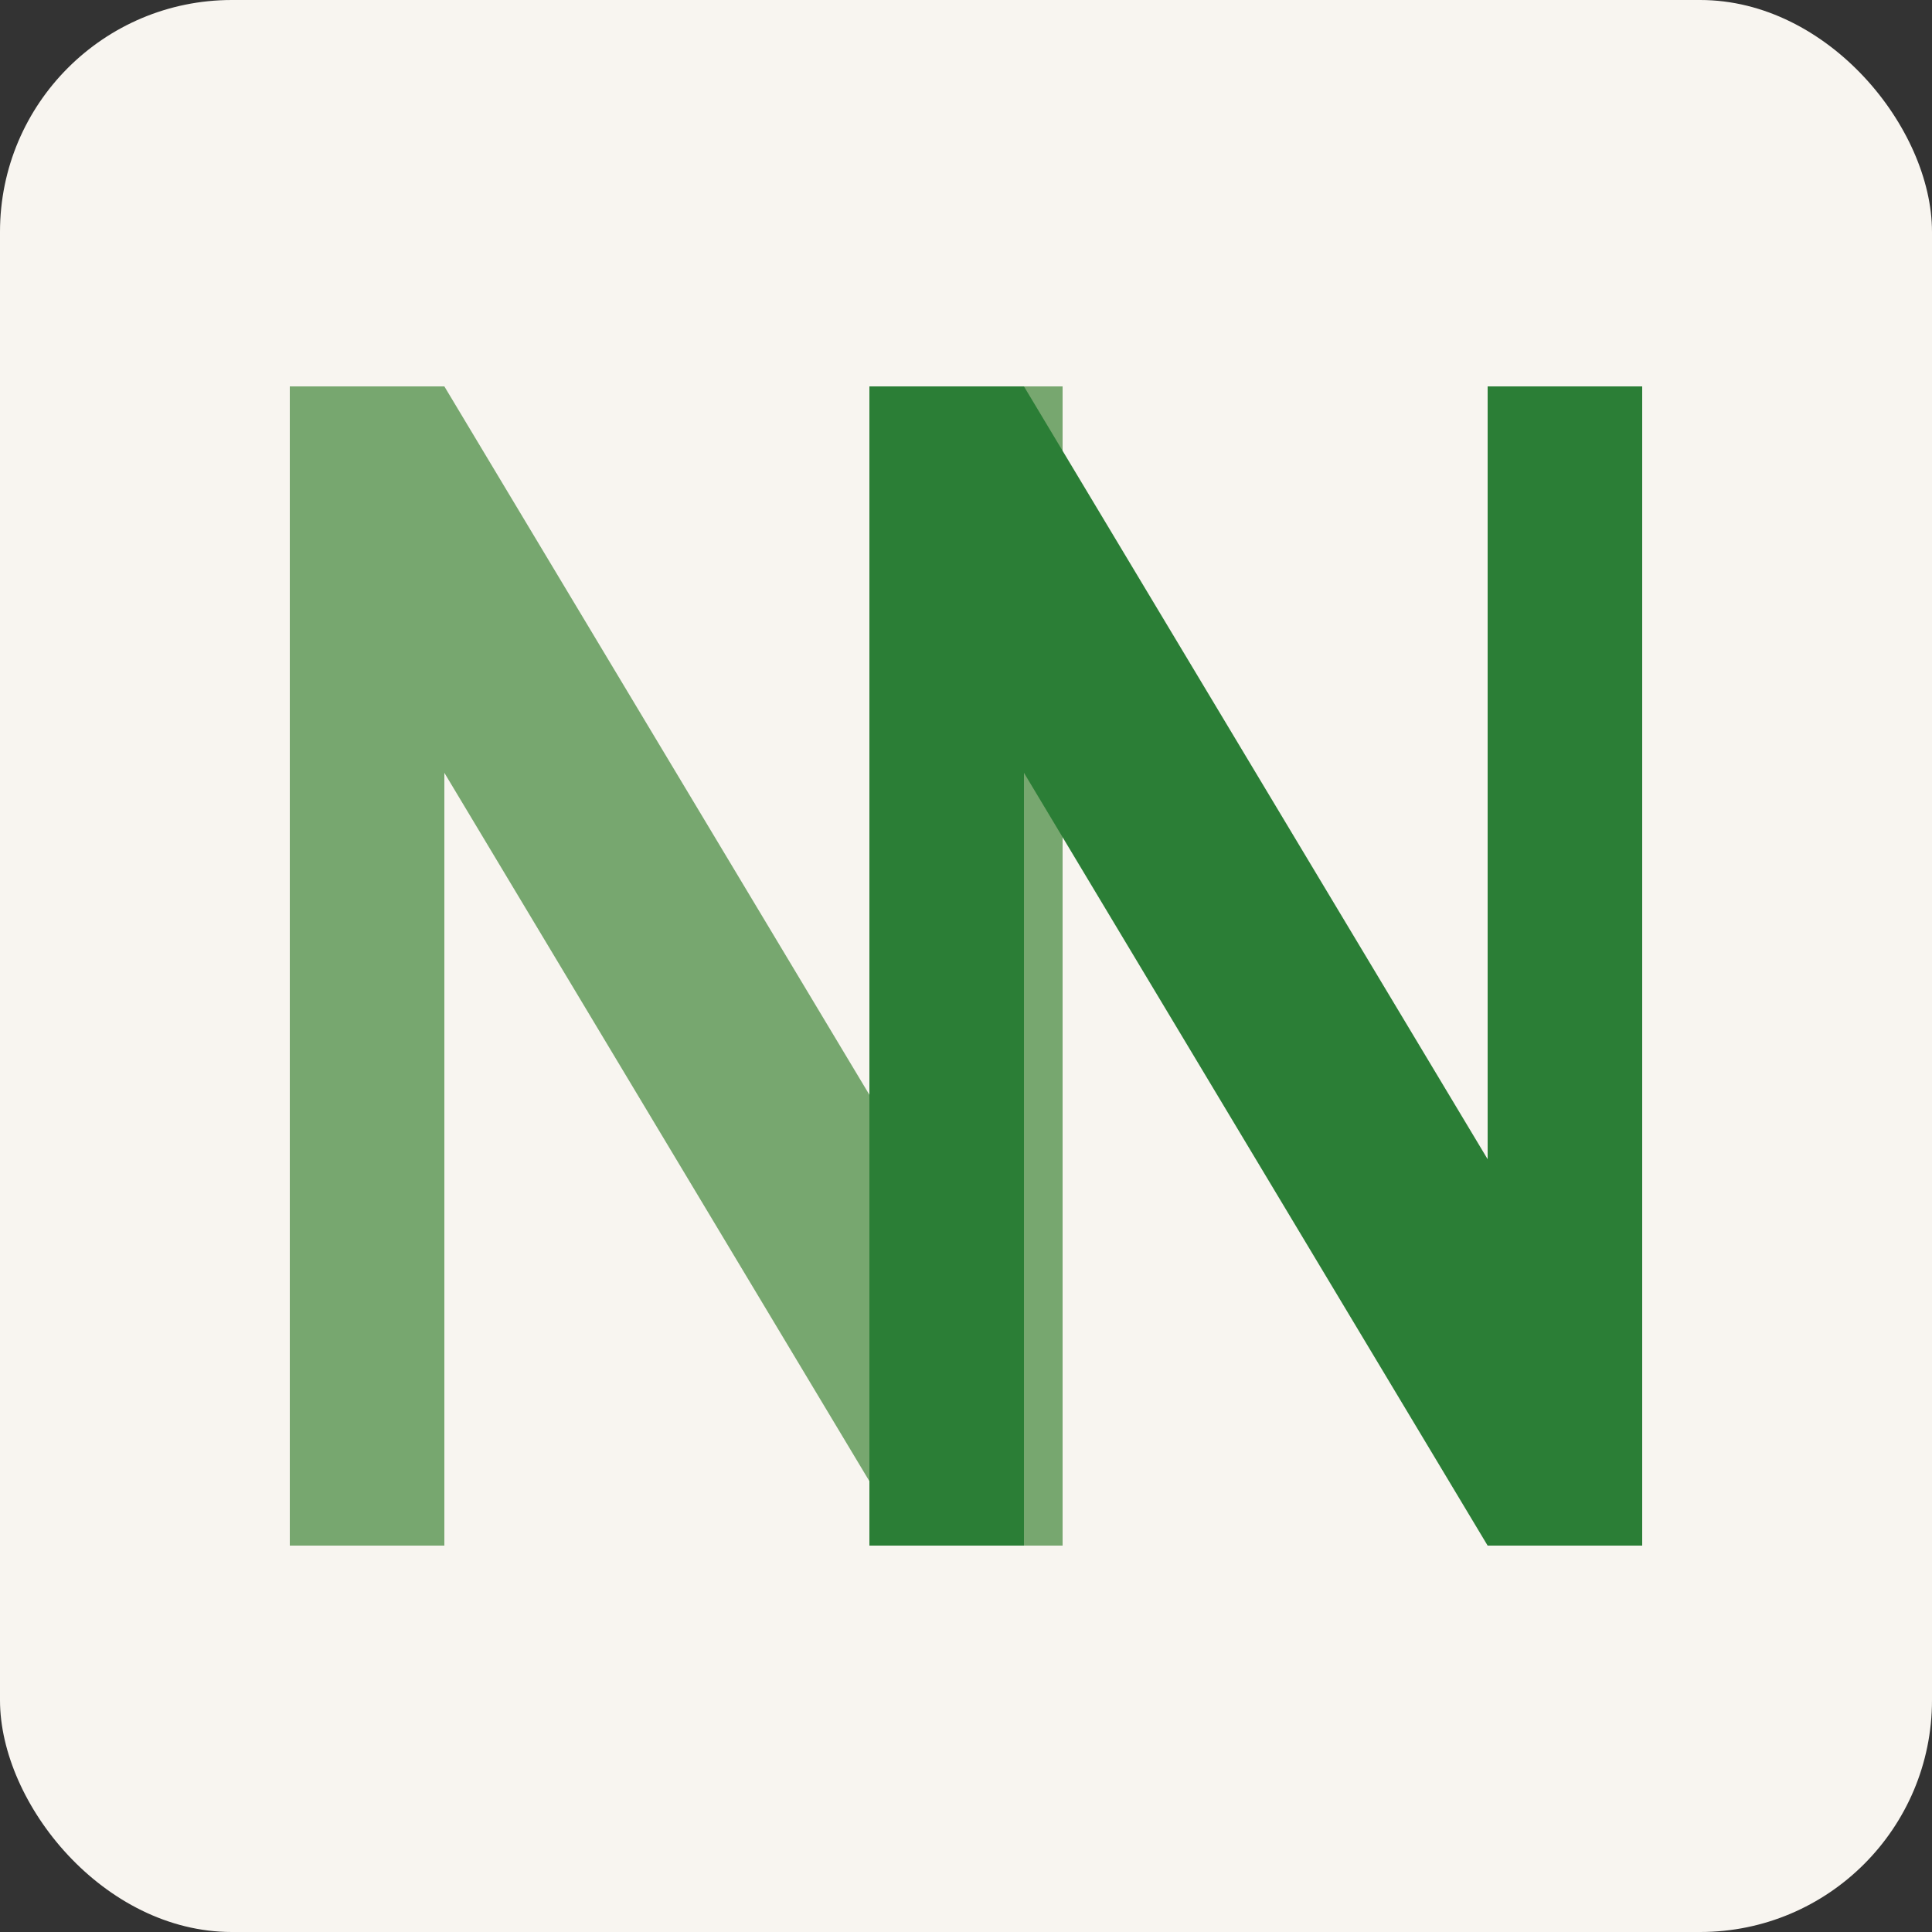
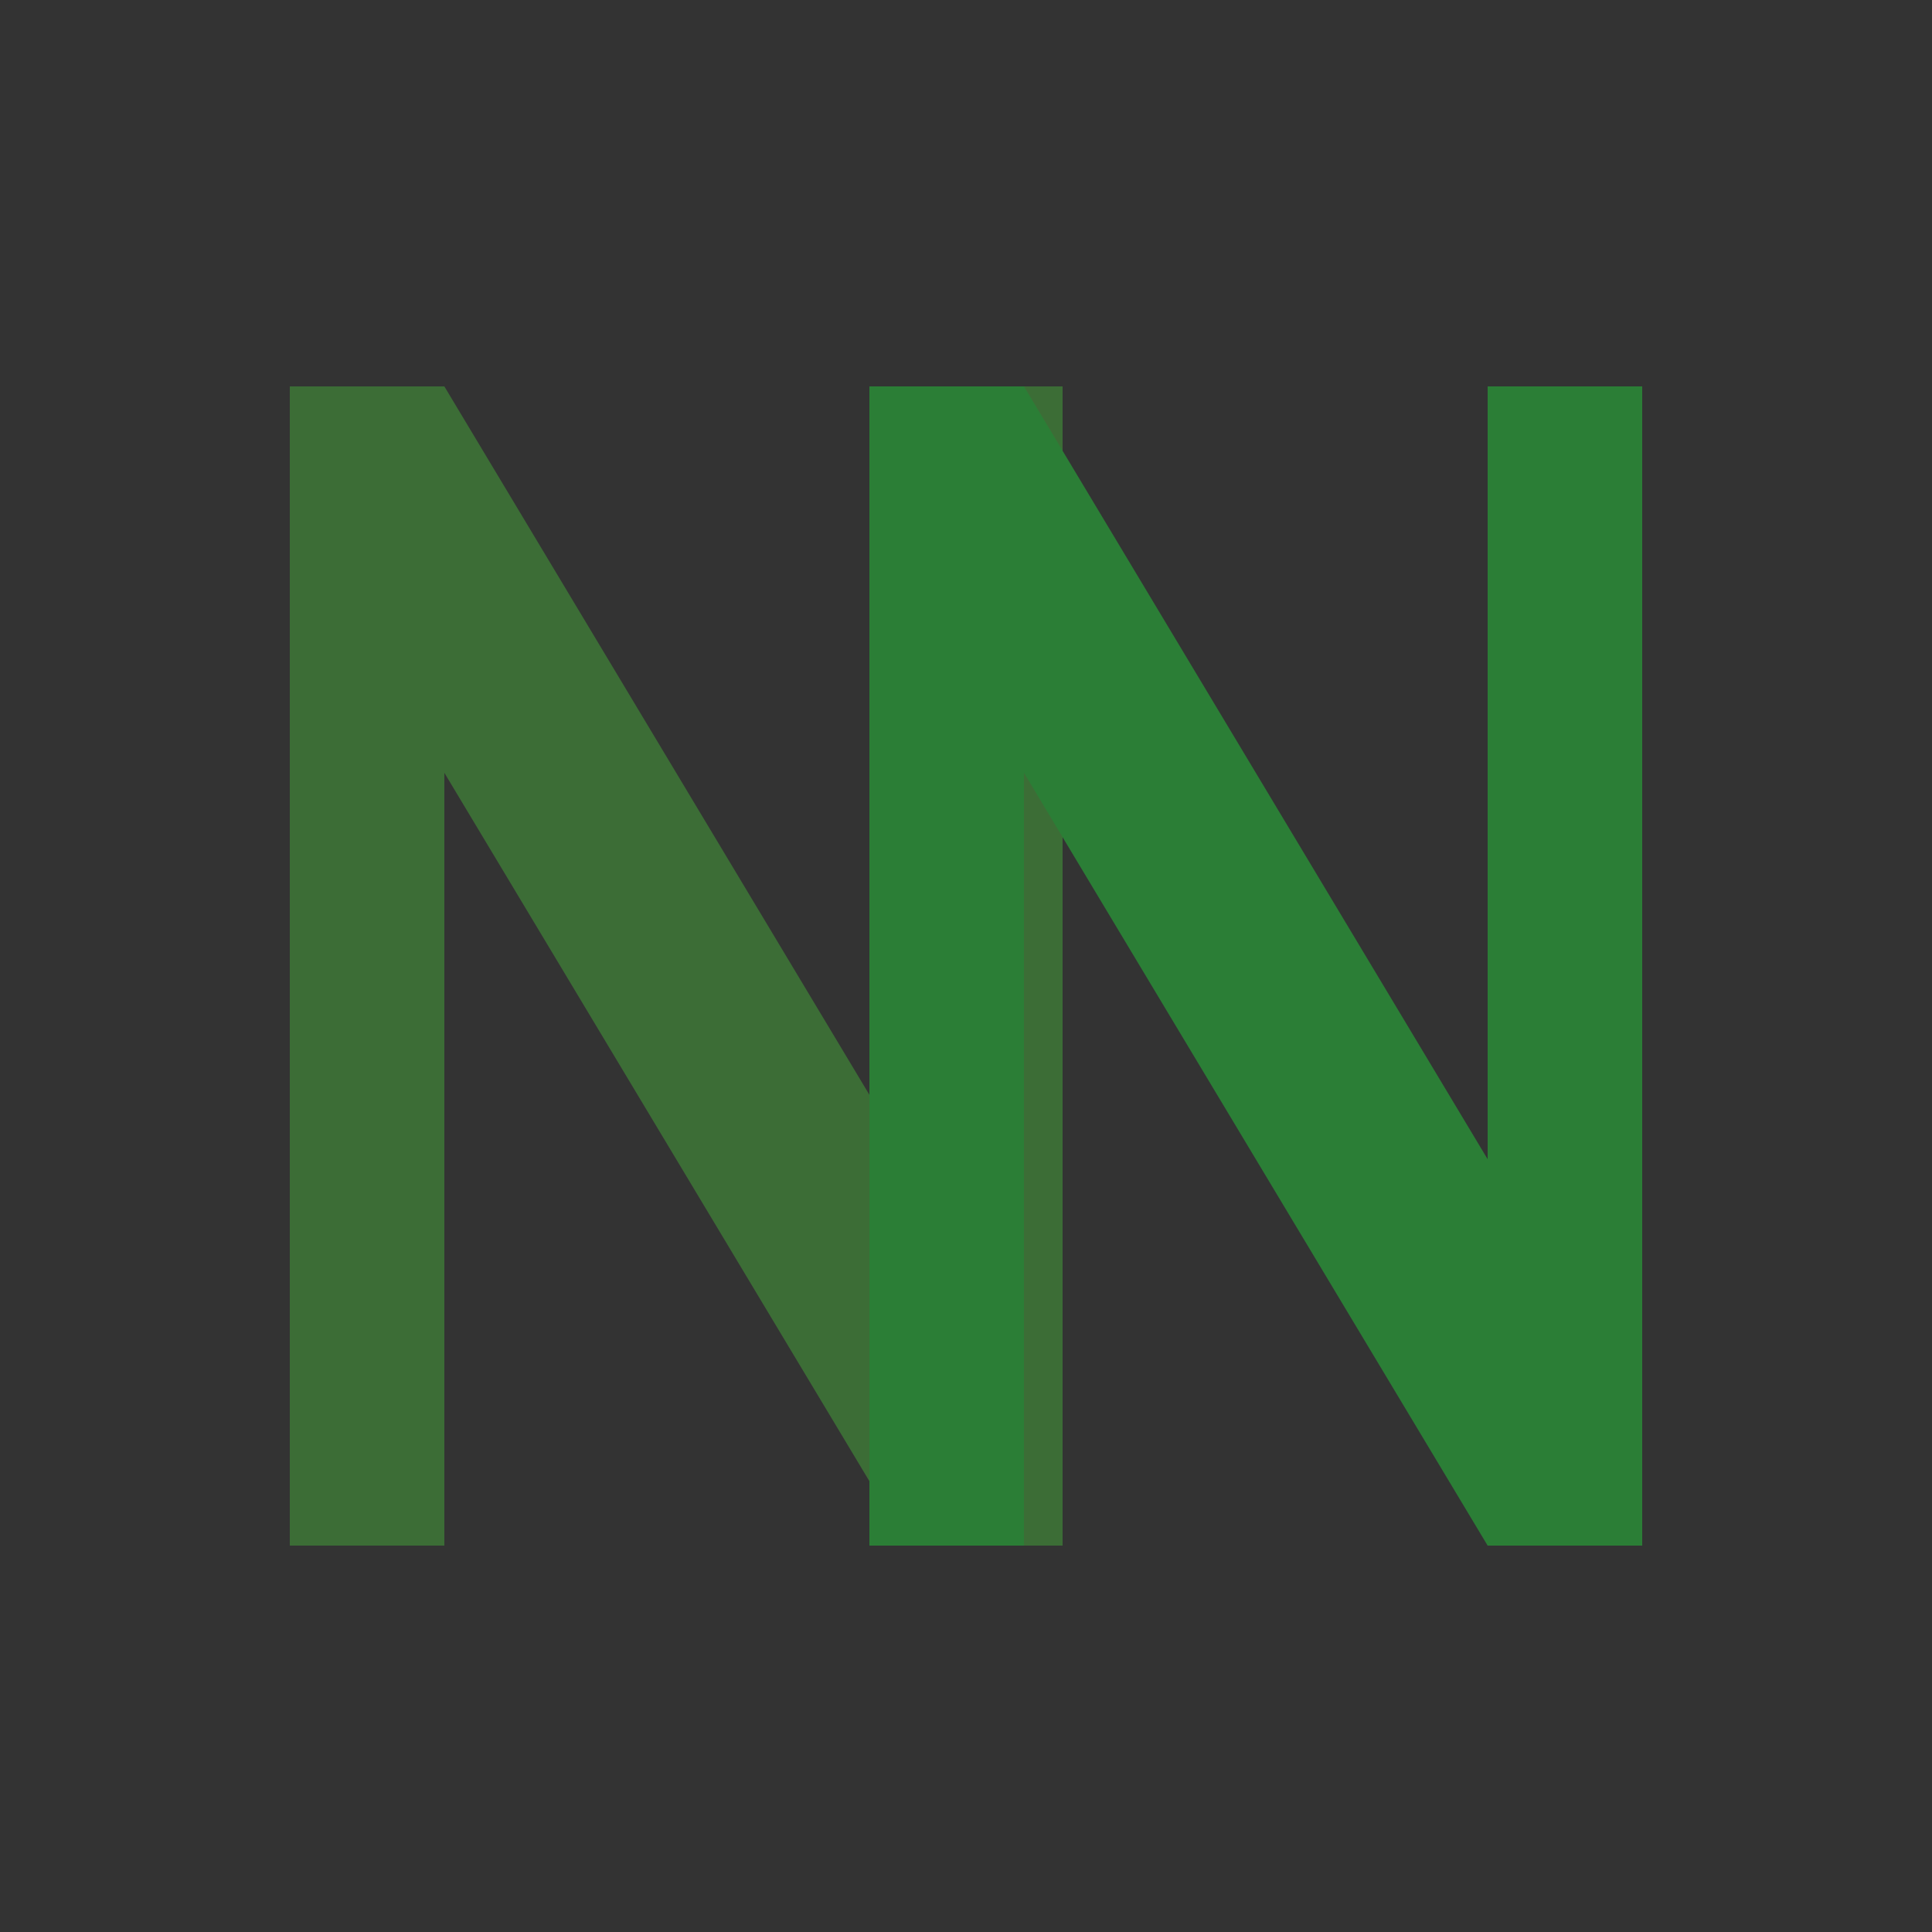
<svg xmlns="http://www.w3.org/2000/svg" viewBox="0 0 100 100">
  <rect x="0" y="0" width="100" height="100" fill="#333333" stroke="none" />
-   <rect width="100" height="100" fill="#f8f5f0" rx="12" />
  <g transform="translate(15, 20)">
    <path d="M0 0 L0 60 L8 60 L8 20 L32 60 L40 60 L40 0 L32 0 L32 40 L8 0 Z" fill="#418638" opacity="0.7" />
    <path d="M30 0 L30 60 L38 60 L38 20 L62 60 L70 60 L70 0 L62 0 L62 40 L38 0 Z" fill="#2b7e36" />
  </g>
</svg>